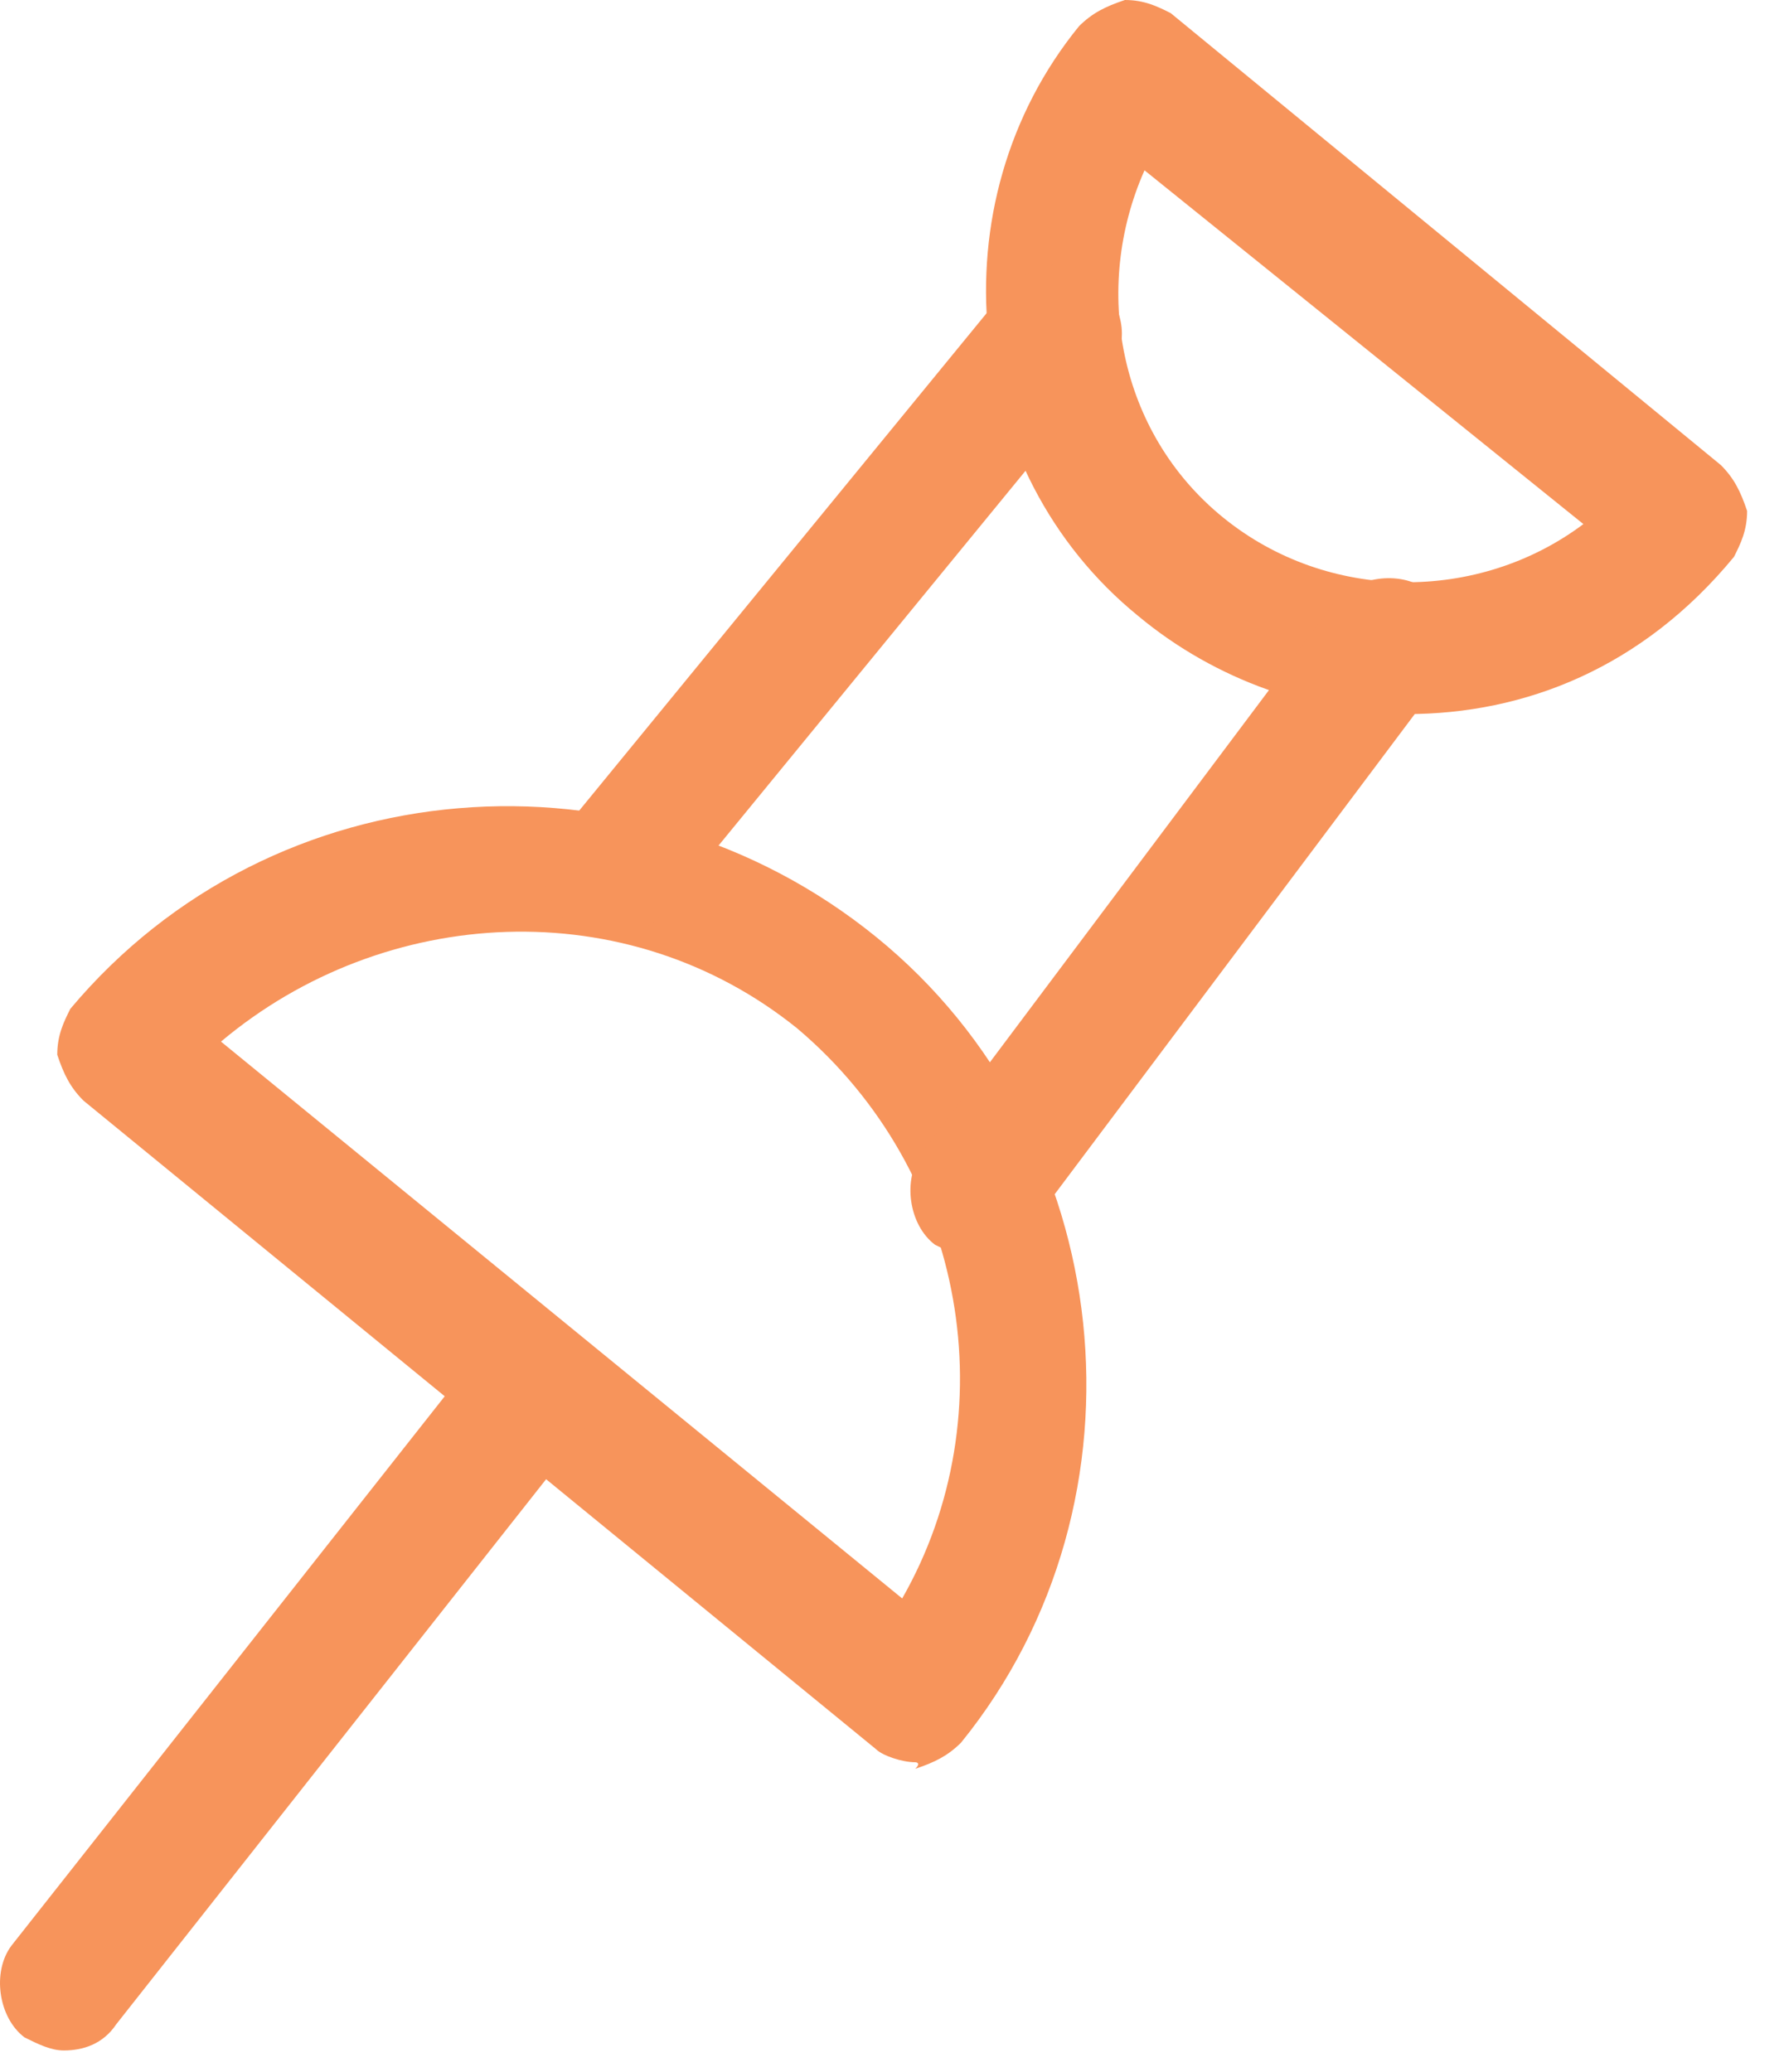
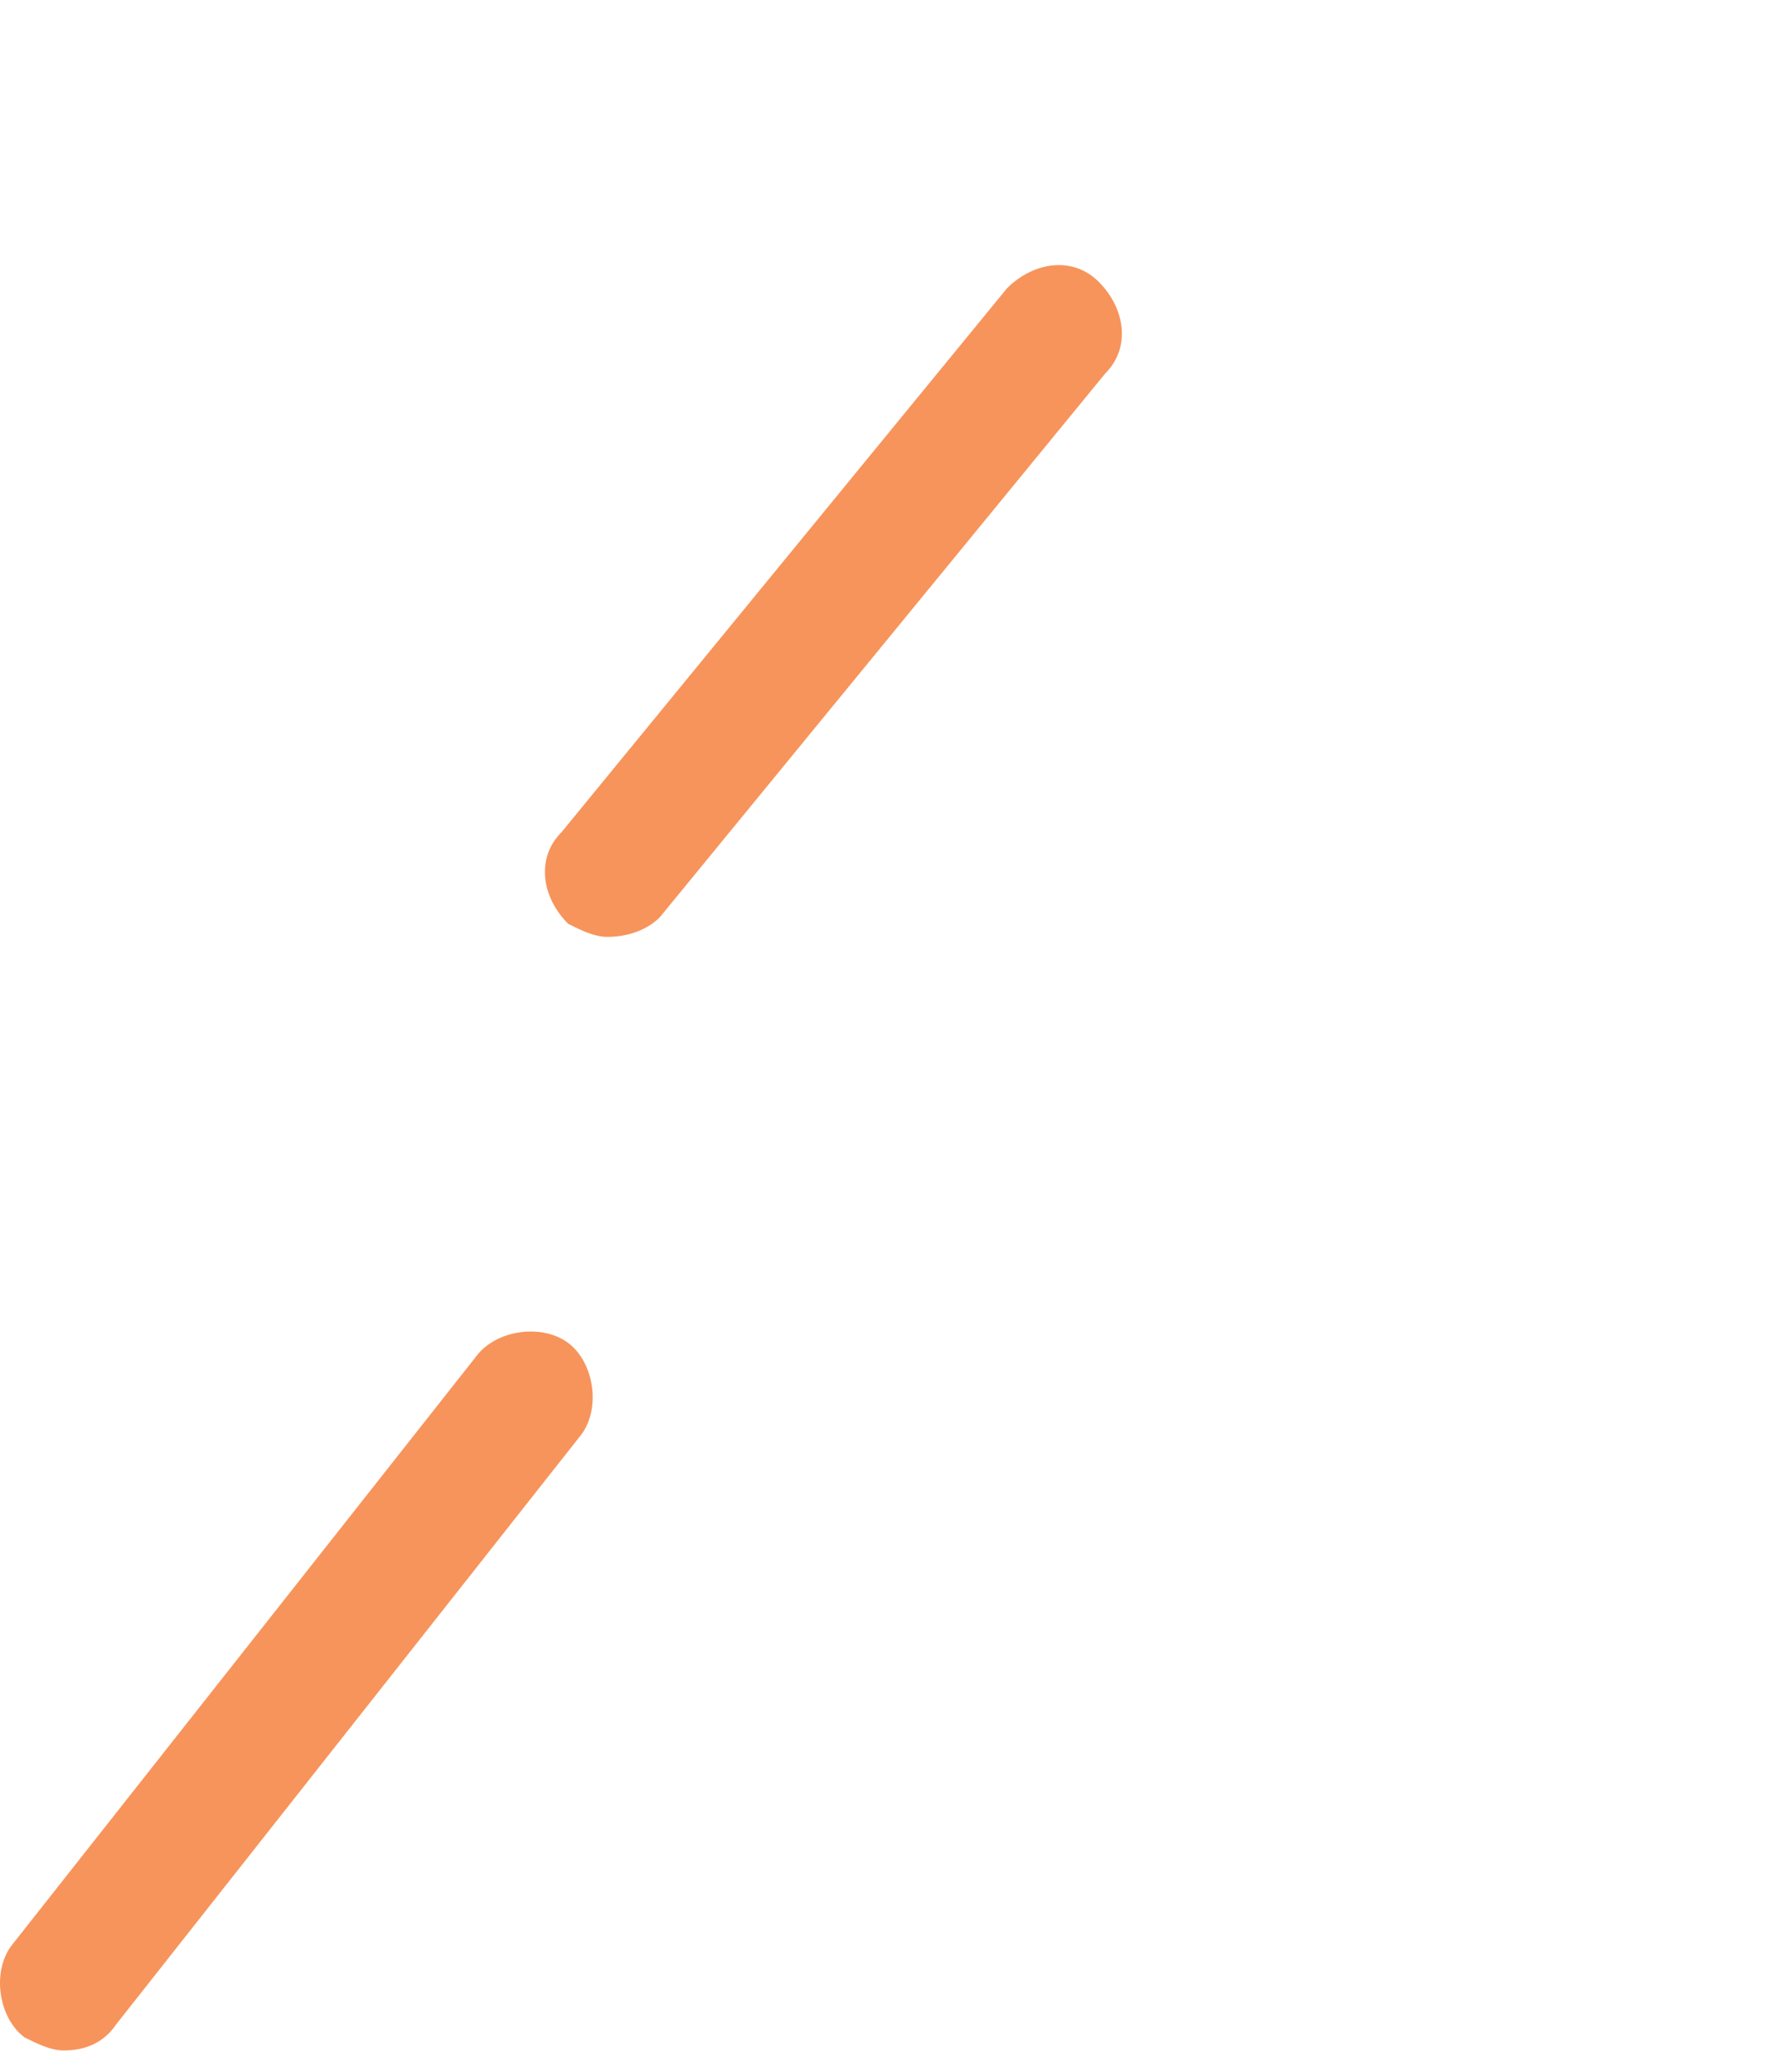
<svg xmlns="http://www.w3.org/2000/svg" width="31" height="36" viewBox="0 0 31 36" fill="none">
-   <path d="M15.904 30.616C15.677 30.616 15.335 30.502 15.221 30.388L1.45 19.121C1.222 18.893 1.108 18.665 0.995 18.324C0.995 17.982 1.108 17.755 1.222 17.527C4.75 13.316 11.01 12.861 15.221 16.275C19.432 19.69 20.115 26.063 16.701 30.274C16.473 30.502 16.246 30.616 15.904 30.73C16.018 30.616 15.904 30.616 15.904 30.616ZM3.84 18.096L15.677 27.77C17.498 24.584 16.815 20.372 13.856 17.869C10.896 15.479 6.685 15.706 3.84 18.096Z" fill="#F7945B" />
-   <path d="M24.441 12.406C22.847 12.406 21.14 11.837 19.774 10.698C16.701 8.195 16.246 3.528 18.75 0.455C18.978 0.228 19.205 0.114 19.547 0C19.888 0 20.116 0.114 20.343 0.228L29.904 8.081C30.131 8.308 30.245 8.536 30.359 8.877C30.359 9.219 30.245 9.447 30.131 9.674C28.538 11.609 26.489 12.406 24.441 12.406ZM19.888 2.959C18.978 5.008 19.433 7.512 21.254 8.991C23.075 10.471 25.693 10.471 27.514 9.105L19.888 2.959Z" fill="#F7945B" />
  <path d="M10.555 16.277C10.328 16.277 10.1 16.163 9.872 16.049C9.417 15.594 9.303 14.911 9.759 14.456L17.498 5.009C17.953 4.554 18.636 4.44 19.091 4.895C19.547 5.351 19.66 6.033 19.205 6.489L11.466 15.935C11.238 16.163 10.897 16.277 10.555 16.277Z" fill="#F7945B" />
-   <path d="M16.929 21.852C16.702 21.852 16.474 21.739 16.247 21.625C15.791 21.283 15.677 20.487 16.019 20.031L23.189 10.471C23.53 10.016 24.327 9.902 24.782 10.243C25.238 10.585 25.352 11.382 25.01 11.837L17.84 21.397C17.612 21.739 17.271 21.852 16.929 21.852Z" fill="#F7945B" />
  <path d="M1.109 35.623C0.881 35.623 0.654 35.509 0.426 35.396C-0.029 35.054 -0.143 34.257 0.199 33.802L8.279 23.559C8.621 23.104 9.417 22.99 9.873 23.331C10.328 23.673 10.442 24.47 10.1 24.925L2.02 35.168C1.792 35.509 1.45 35.623 1.109 35.623Z" fill="#F7945B" />
</svg>